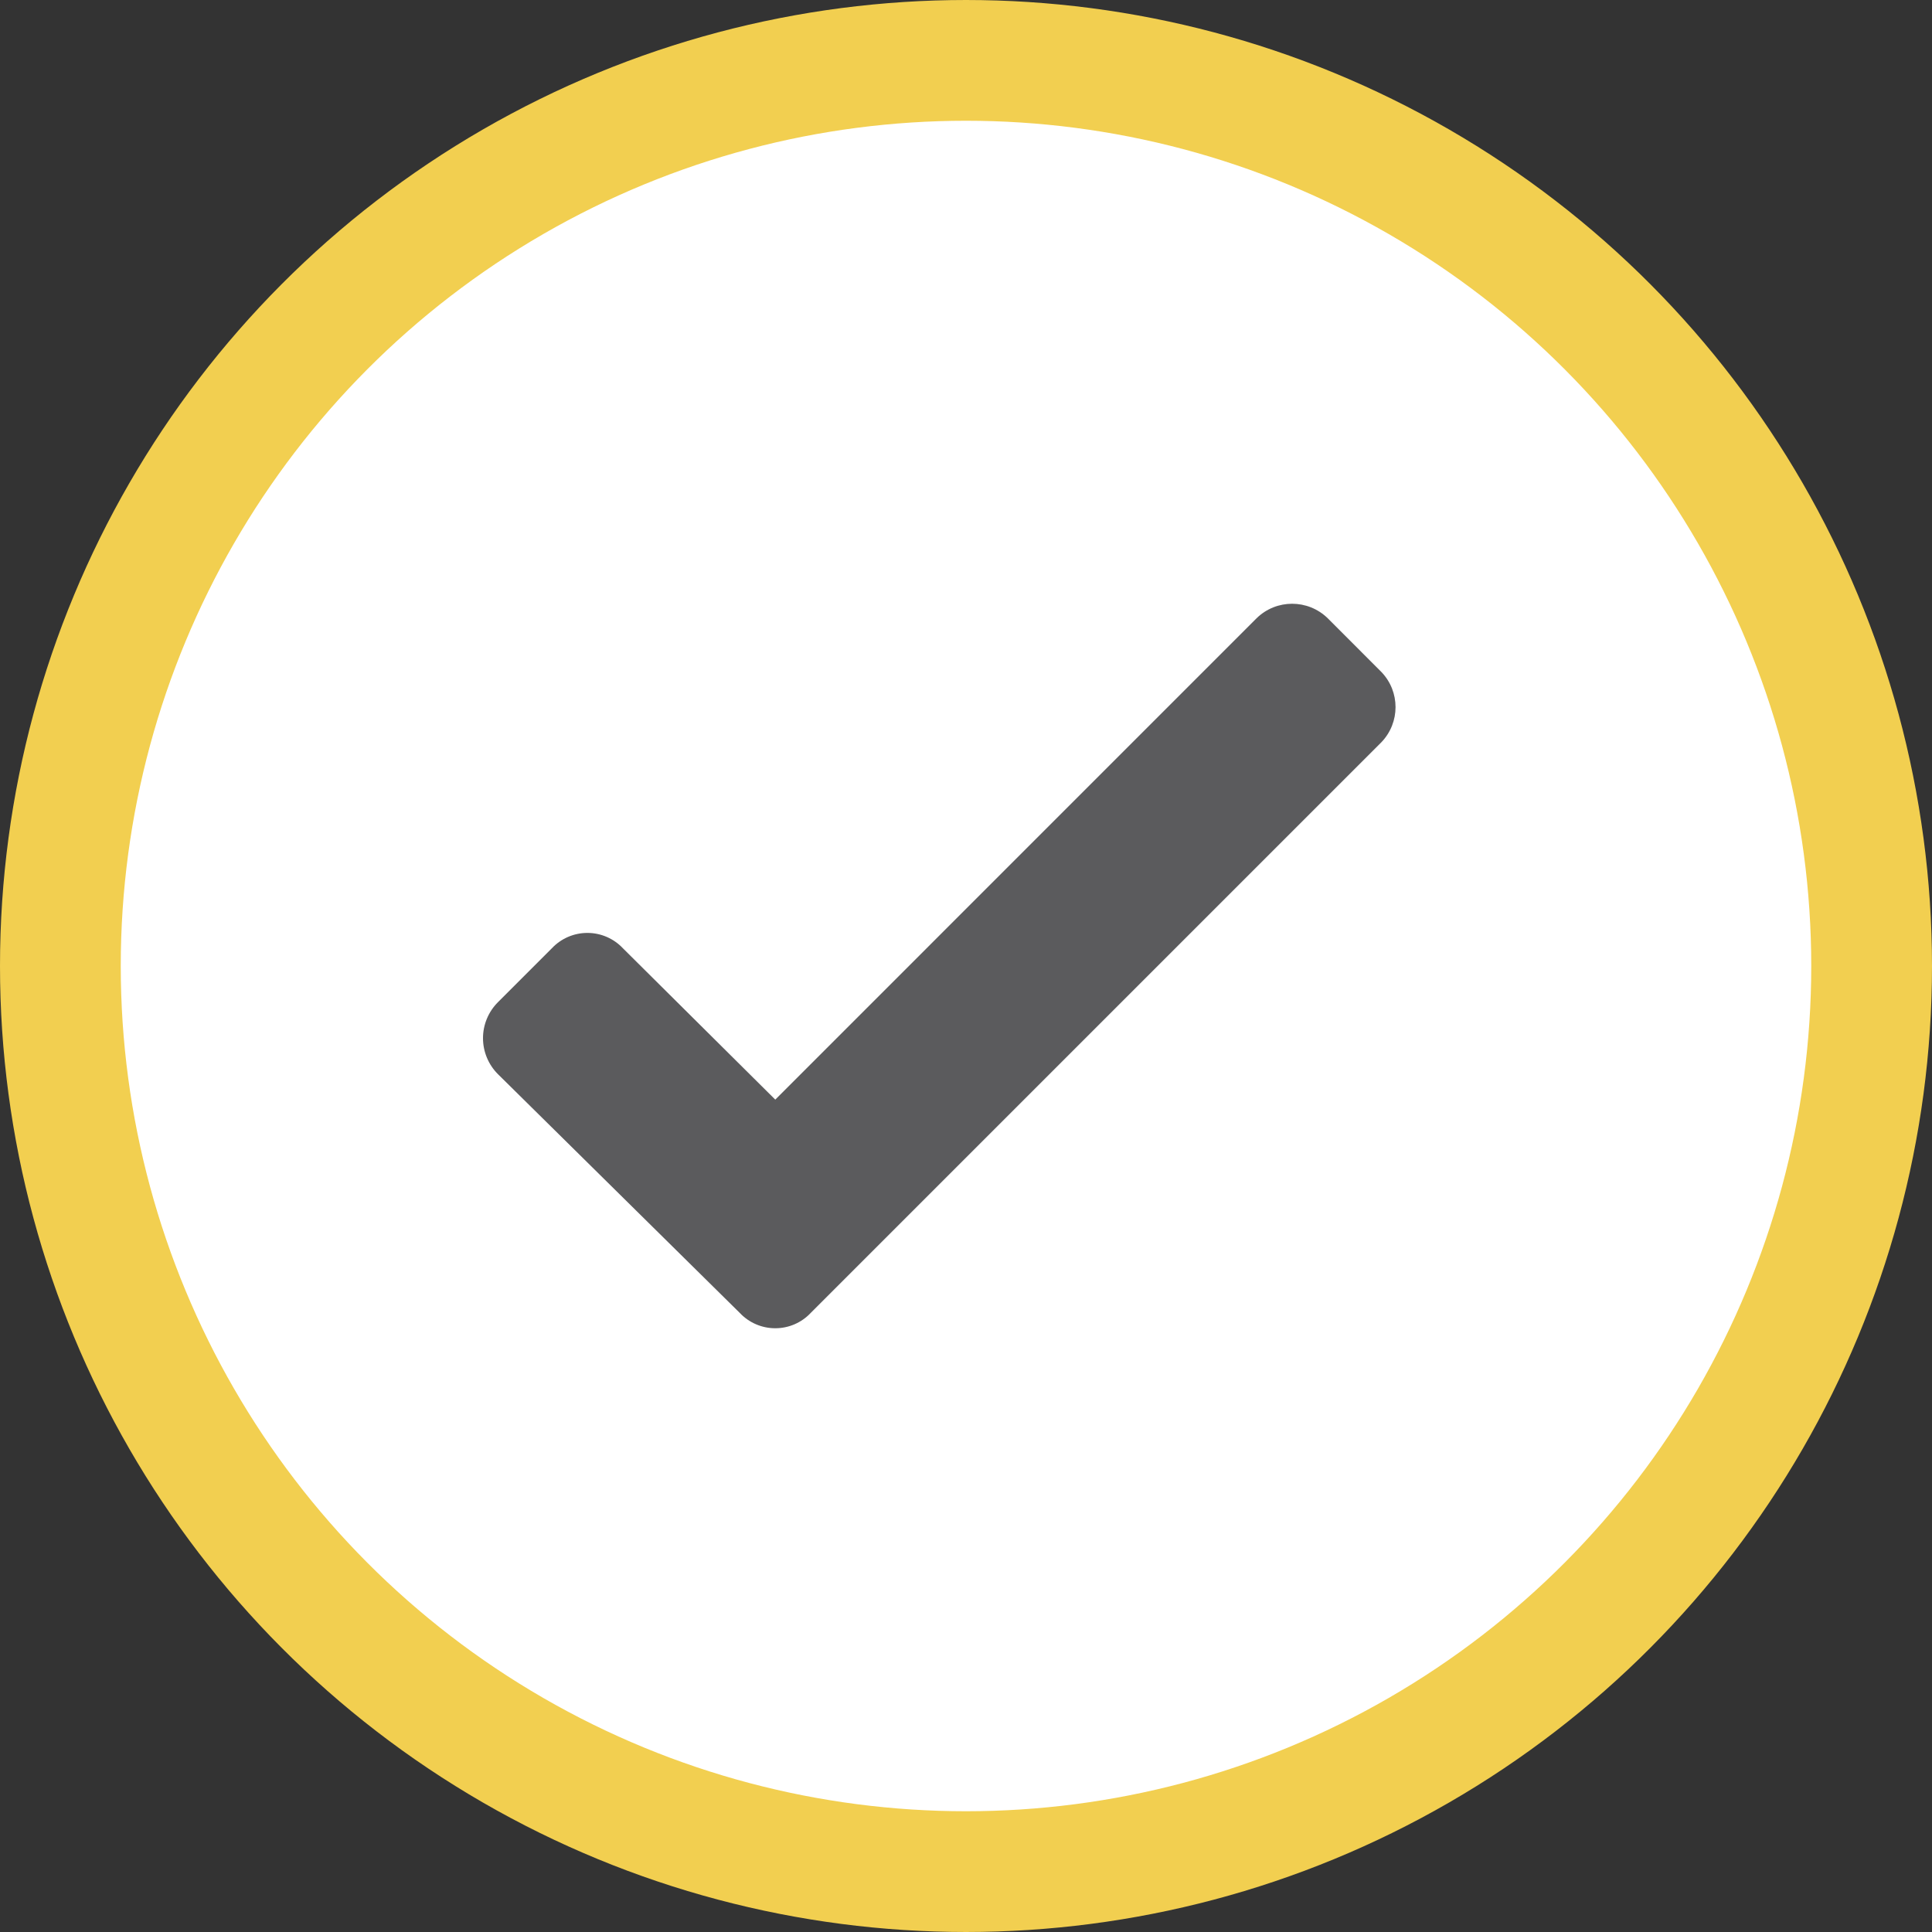
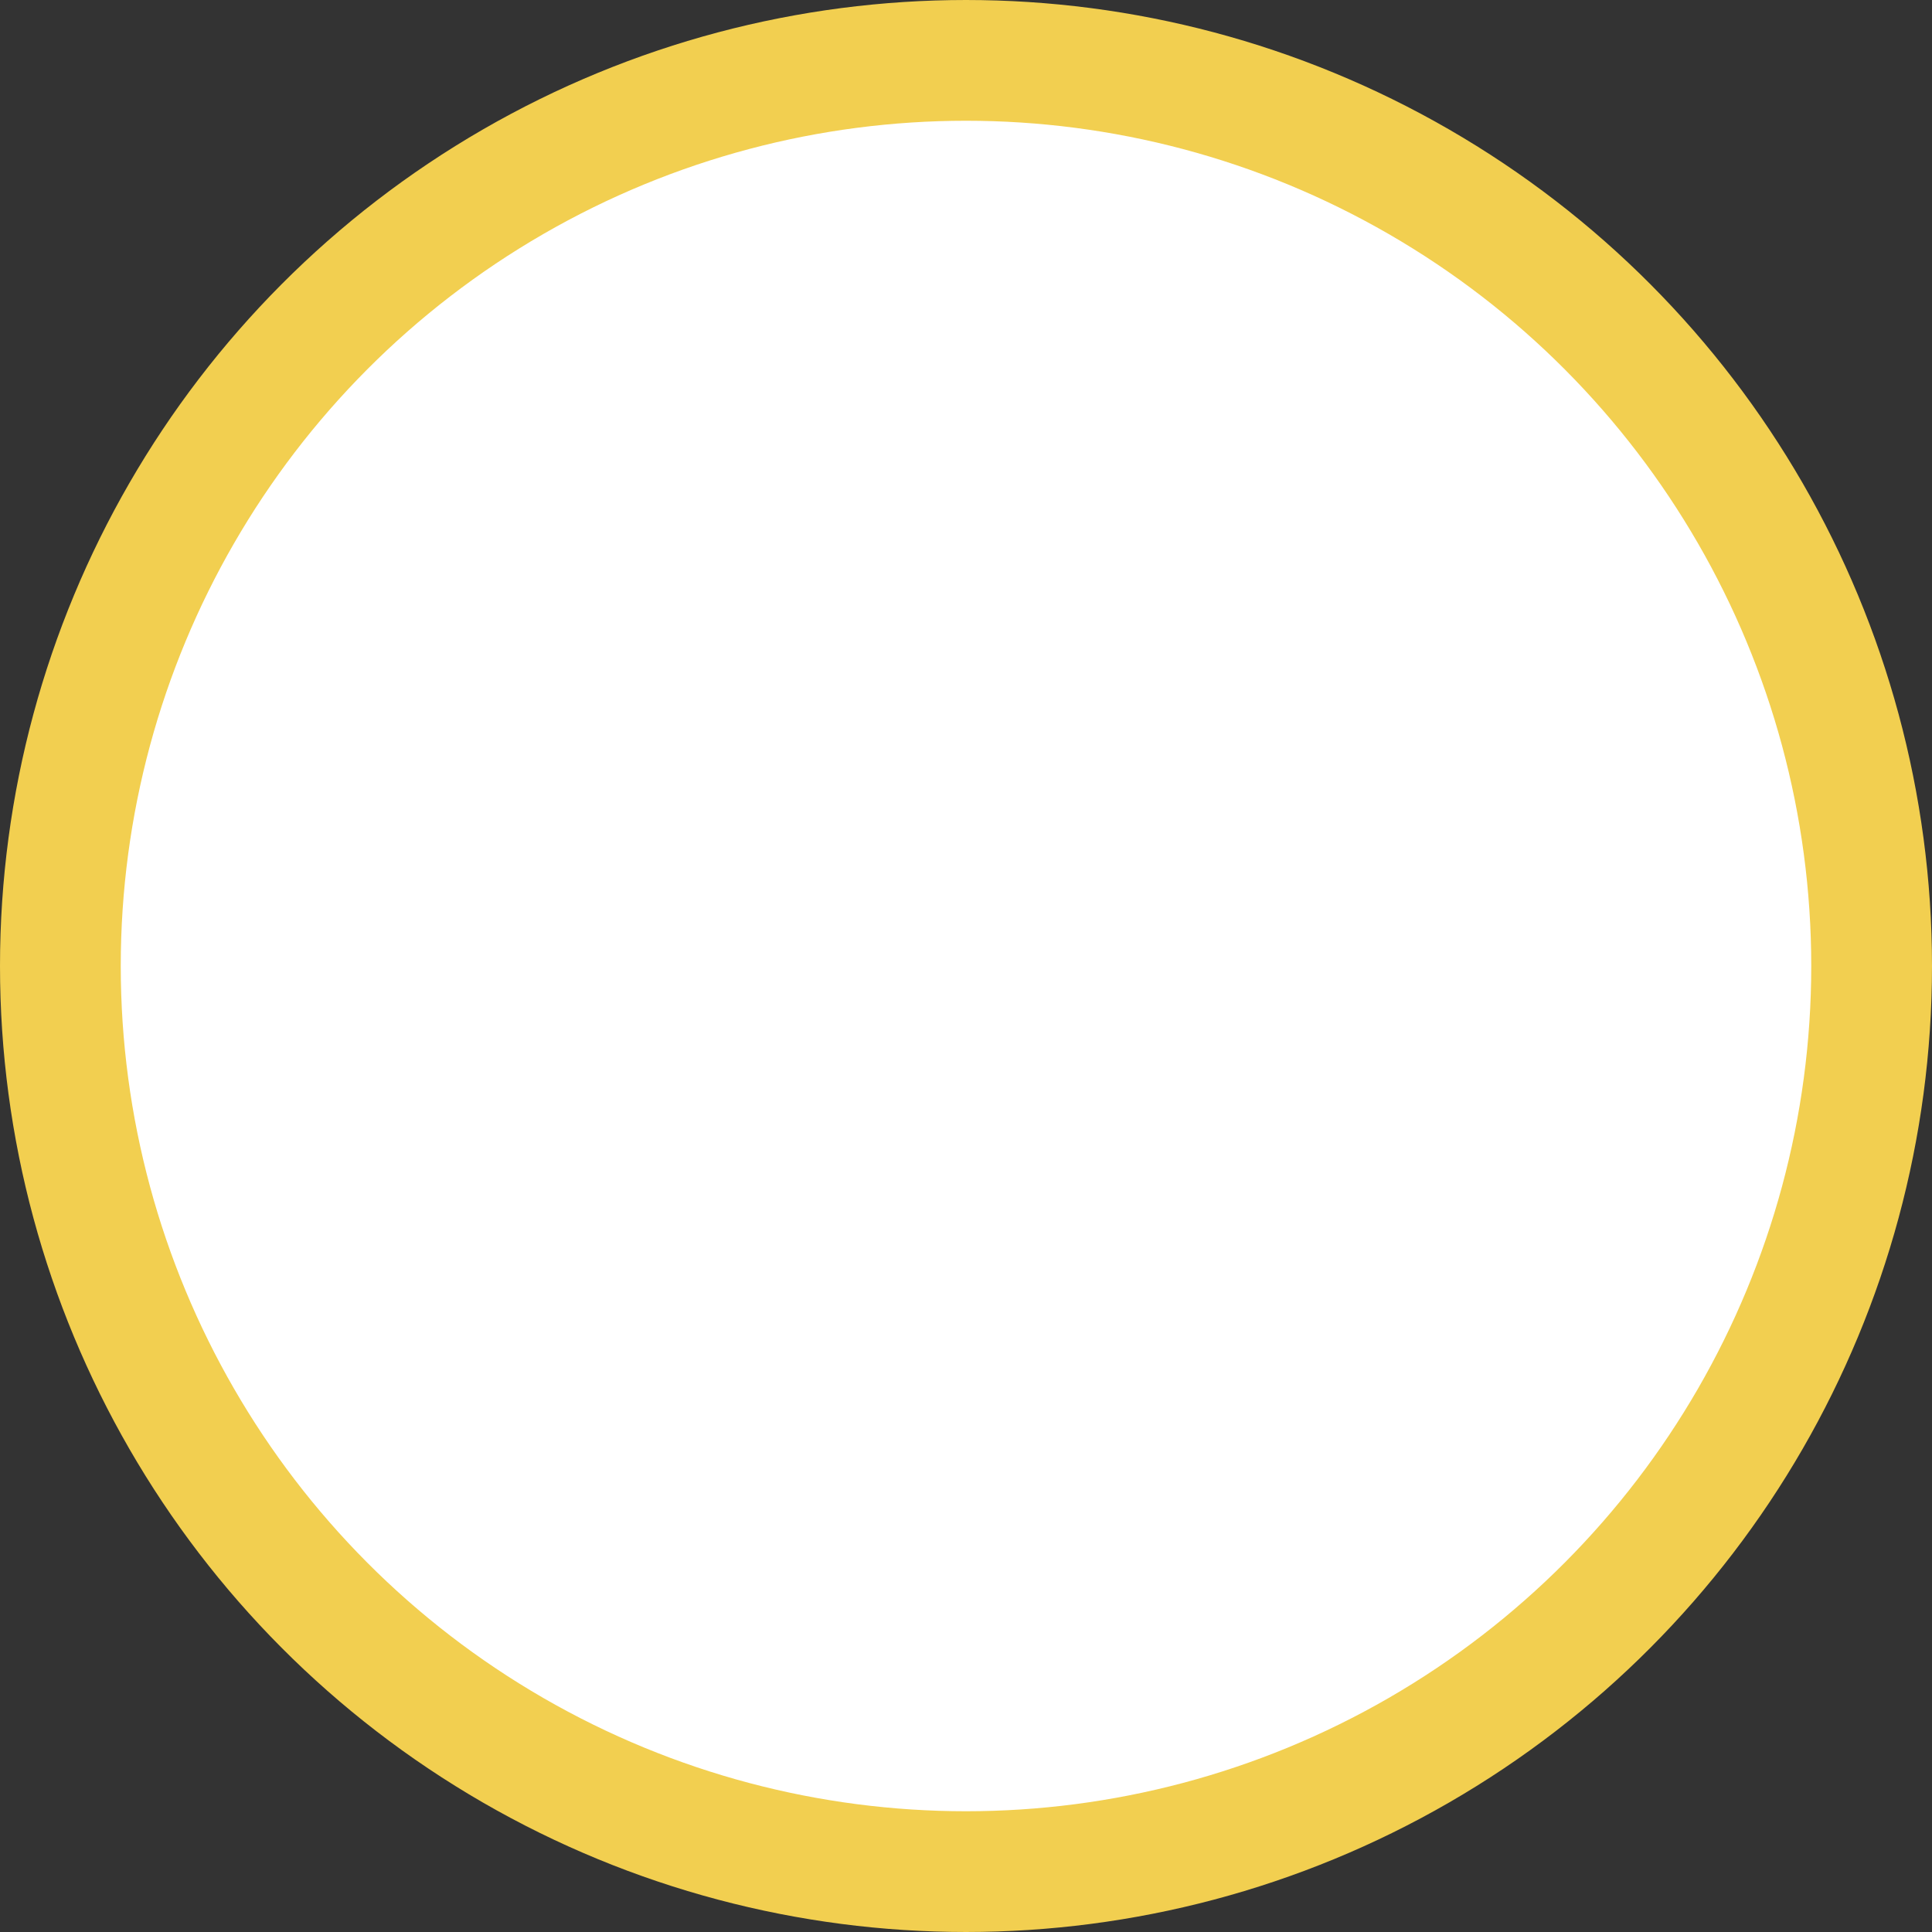
<svg xmlns="http://www.w3.org/2000/svg" width="32" height="32" viewBox="0 0 32 32" fill="none">
  <rect x="0" y="0" width="32" height="32" fill="#333333" stroke="none" />
  <circle cx="16" cy="16" r="15" fill="white" stroke="#F2CF50" stroke-width="2" />
-   <path d="M22.882 12.292L13.429 21.745C13.277 21.908 13.064 22 12.841 22C12.618 22 12.405 21.908 12.252 21.745L8.249 17.793C8.09 17.635 8 17.42 8 17.195C8 16.971 8.09 16.756 8.249 16.598L9.14 15.707C9.293 15.544 9.506 15.452 9.729 15.452C9.952 15.452 10.165 15.544 10.318 15.707L12.841 18.213L20.813 10.24C21.14 9.92 21.663 9.92 21.991 10.24L22.882 11.132C23.192 11.457 23.192 11.967 22.882 12.292Z" fill="#5B5B5D" />
</svg>